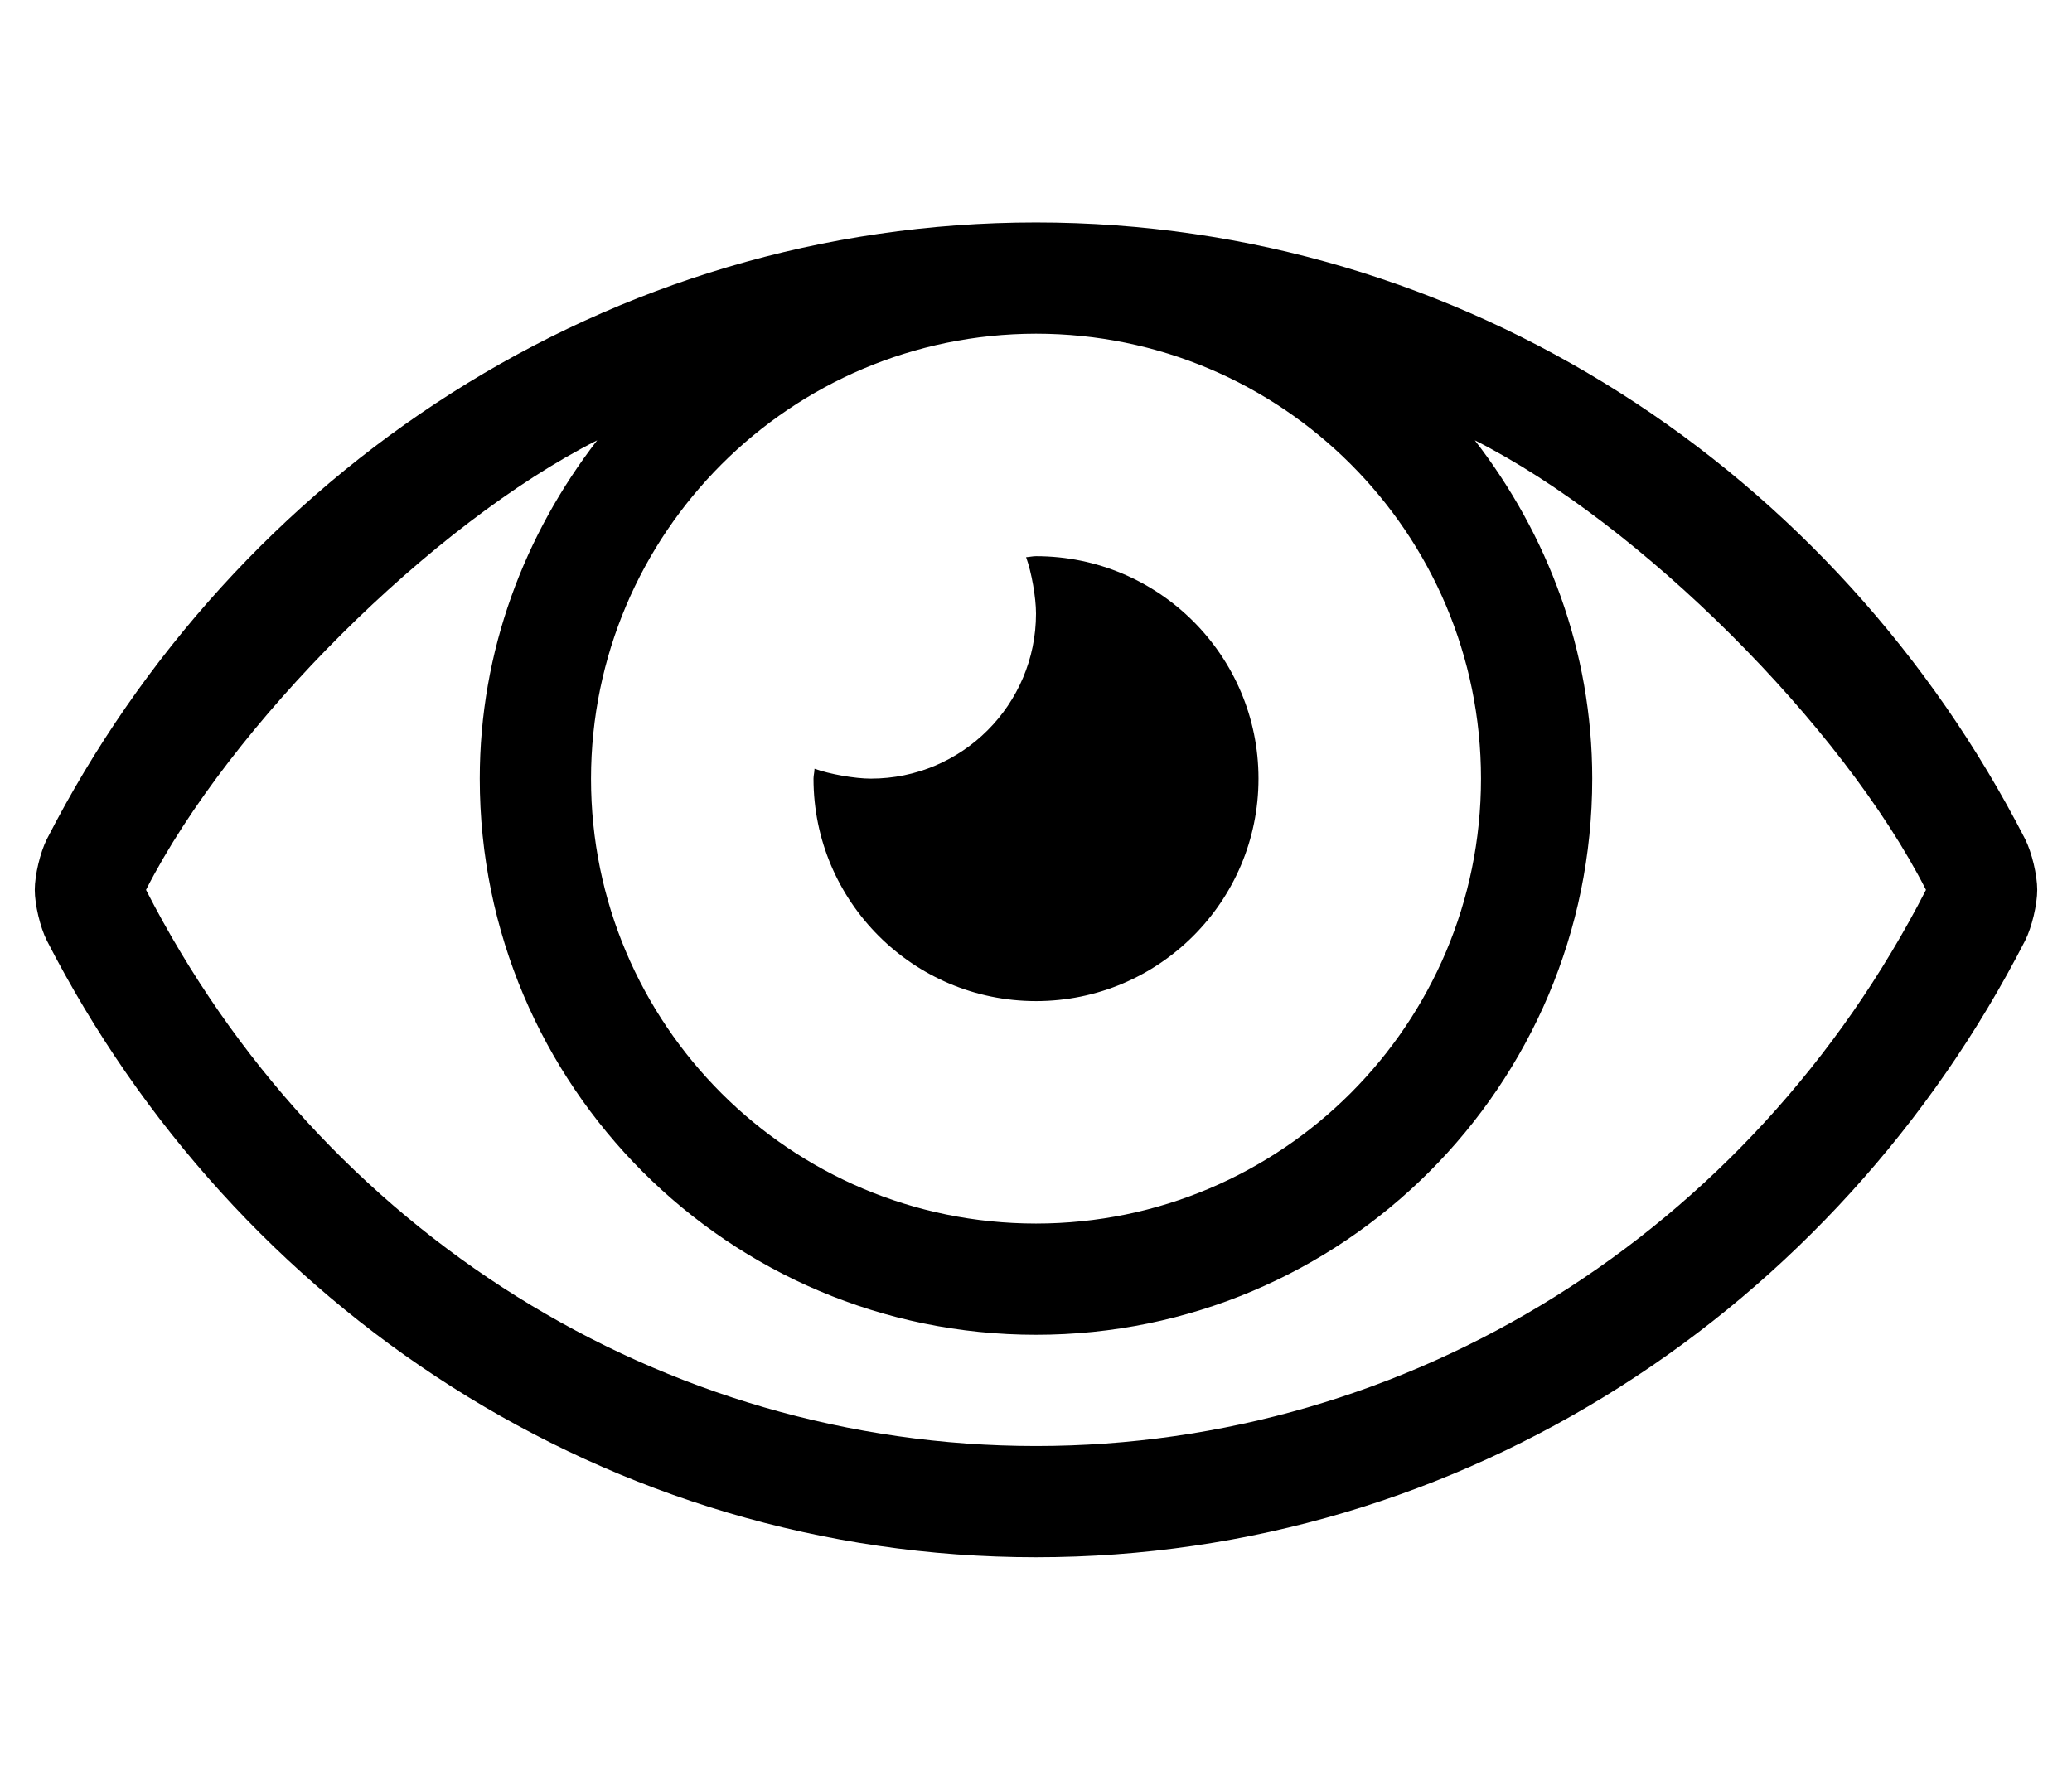
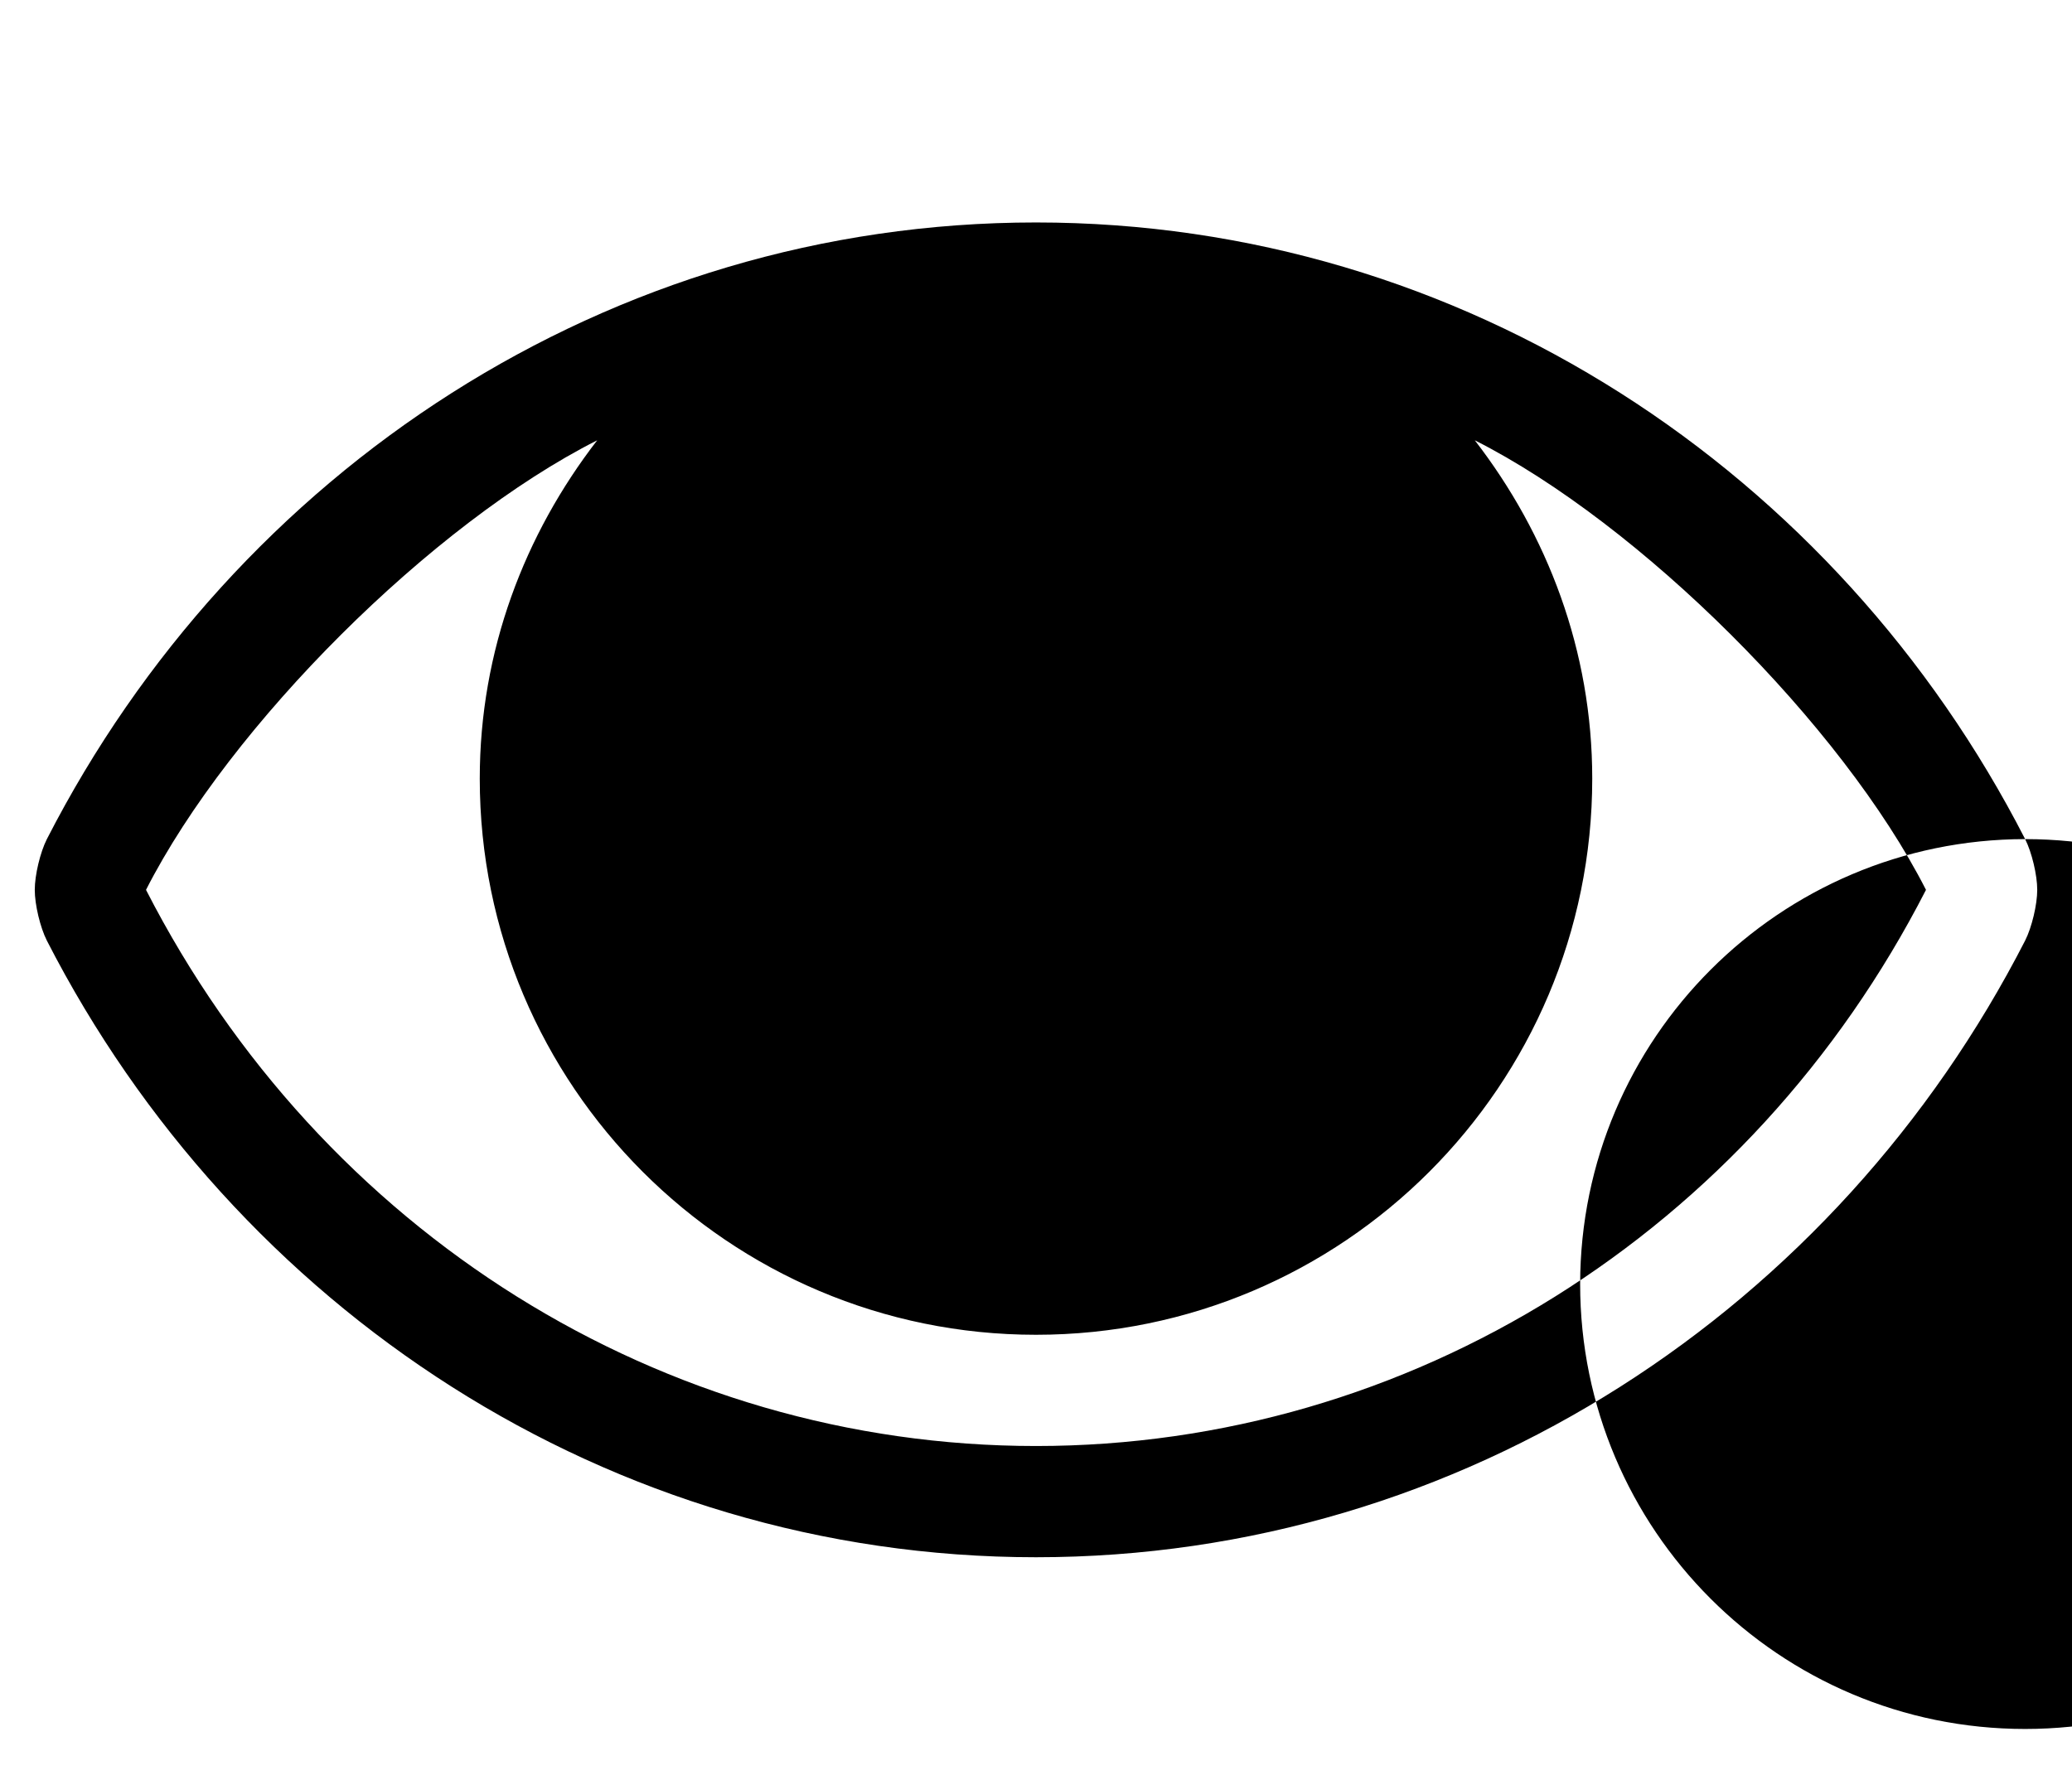
<svg xmlns="http://www.w3.org/2000/svg" version="1.1" viewBox="-10 0 596 512">
-   <path fill="currentColor" d="M288 288c-35.328 0 -64 -28.672 -64 -64c0 -0.97 0.29 -1.85 0.29 -2.85c4.336 1.574 11.6 2.852 16.212 2.852c26.221 0 47.5 -21.279 47.5 -47.5c0 -4.612 -1.277 -11.876 -2.852 -16.212 c0.97 -0.05 1.85 -0.29 2.85 -0.29c35.328 0 64 28.672 64 64s-28.672 64 -64 64zM572.52 241.4c1.921 3.799 3.479 10.338 3.479 14.595s-1.559 10.796 -3.479 14.595c-54.199 105.771 -161.59 177.41 -284.52 177.41 s-230.29 -71.59 -284.52 -177.4c-1.921 -3.799 -3.479 -10.338 -3.479 -14.595s1.559 -10.796 3.479 -14.595c54.199 -105.771 161.59 -177.41 284.52 -177.41s230.29 71.59 284.52 177.4zM288 96c-70.579 0.077 -127.923 57.421 -128 128 c0 70.656 57.344 128 128 128s128 -57.344 128 -128s-57.344 -128 -128 -128zM288 416c107.36 0 205.47 -61.31 256 -160c-24.148 -47.406 -82.29 -105.347 -129.78 -129.33c20.87 27.02 33.78 60.5 33.78 97.33c0 88.32 -71.68 160 -160 160 s-160 -71.68 -160 -160c0 -36.83 12.91 -70.31 33.78 -97.33c-47.49 23.983 -105.632 81.924 -129.78 129.33c50.54 98.69 148.64 160 256 160z" />
+   <path fill="currentColor" d="M288 288c-35.328 0 -64 -28.672 -64 -64c0 -0.97 0.29 -1.85 0.29 -2.85c4.336 1.574 11.6 2.852 16.212 2.852c26.221 0 47.5 -21.279 47.5 -47.5c0 -4.612 -1.277 -11.876 -2.852 -16.212 c0.97 -0.05 1.85 -0.29 2.85 -0.29c35.328 0 64 28.672 64 64s-28.672 64 -64 64zM572.52 241.4c1.921 3.799 3.479 10.338 3.479 14.595s-1.559 10.796 -3.479 14.595c-54.199 105.771 -161.59 177.41 -284.52 177.41 s-230.29 -71.59 -284.52 -177.4c-1.921 -3.799 -3.479 -10.338 -3.479 -14.595s1.559 -10.796 3.479 -14.595c54.199 -105.771 161.59 -177.41 284.52 -177.41s230.29 71.59 284.52 177.4zc-70.579 0.077 -127.923 57.421 -128 128 c0 70.656 57.344 128 128 128s128 -57.344 128 -128s-57.344 -128 -128 -128zM288 416c107.36 0 205.47 -61.31 256 -160c-24.148 -47.406 -82.29 -105.347 -129.78 -129.33c20.87 27.02 33.78 60.5 33.78 97.33c0 88.32 -71.68 160 -160 160 s-160 -71.68 -160 -160c0 -36.83 12.91 -70.31 33.78 -97.33c-47.49 23.983 -105.632 81.924 -129.78 129.33c50.54 98.69 148.64 160 256 160z" />
</svg>